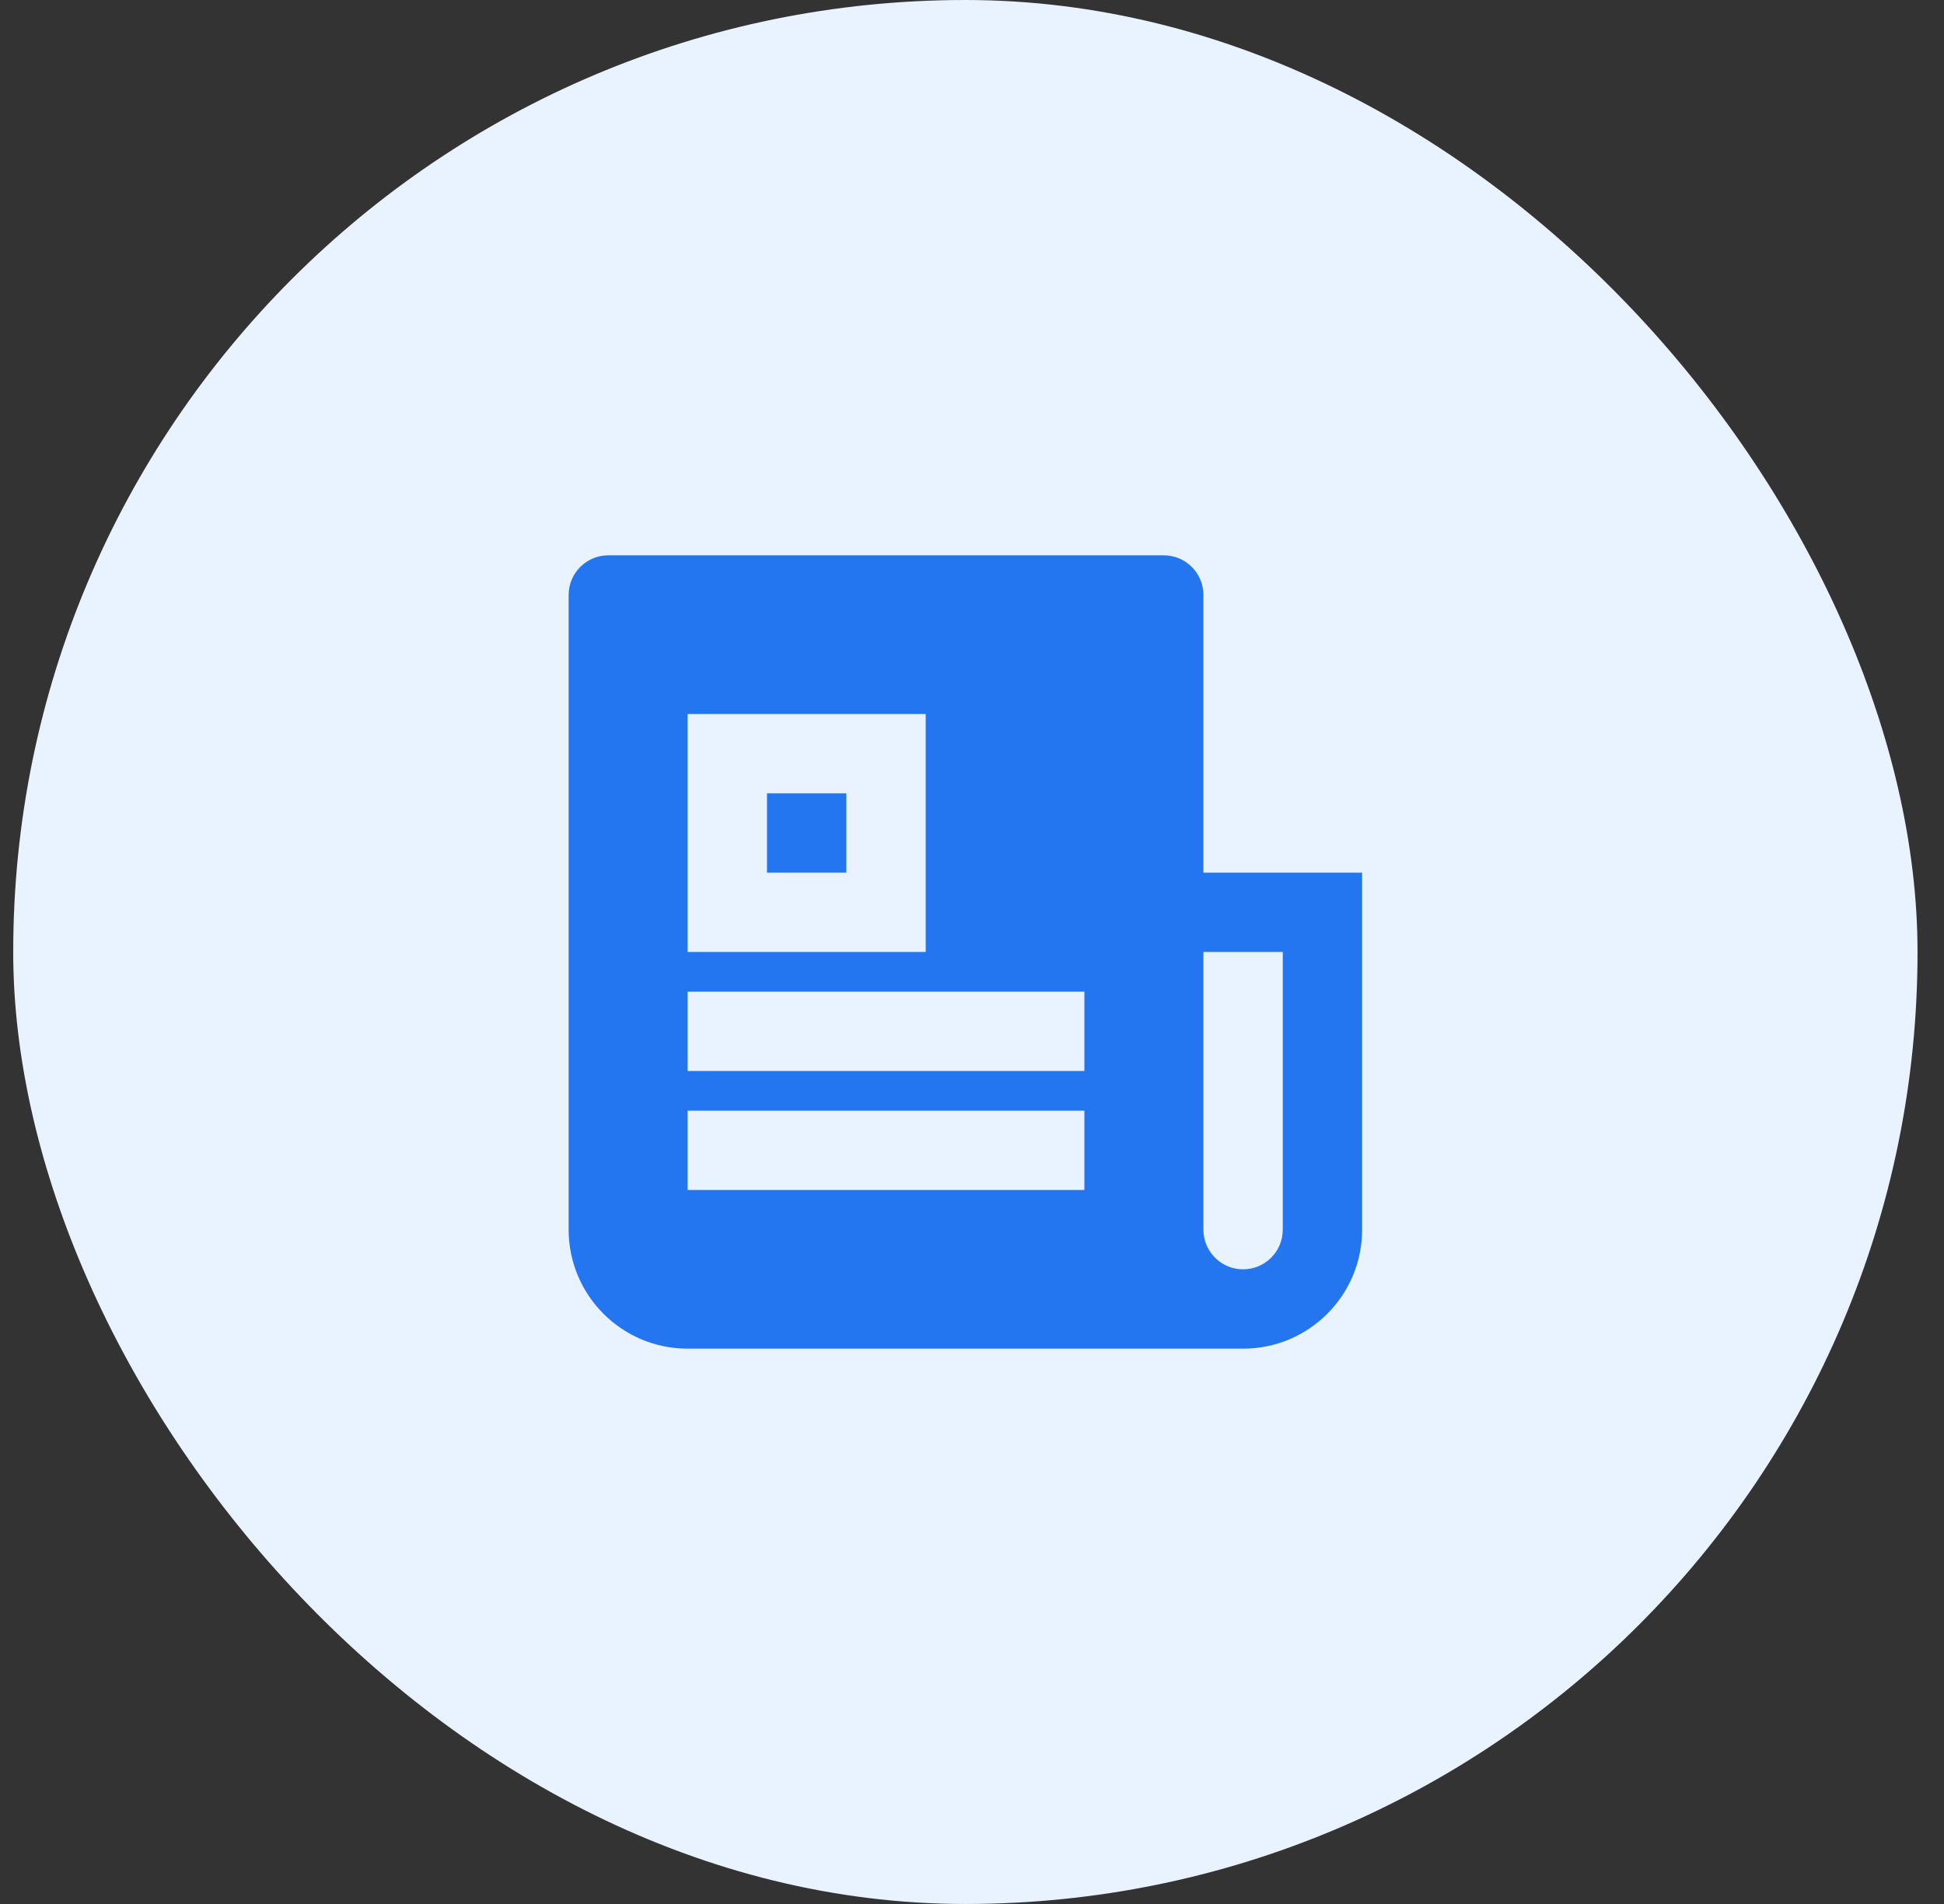
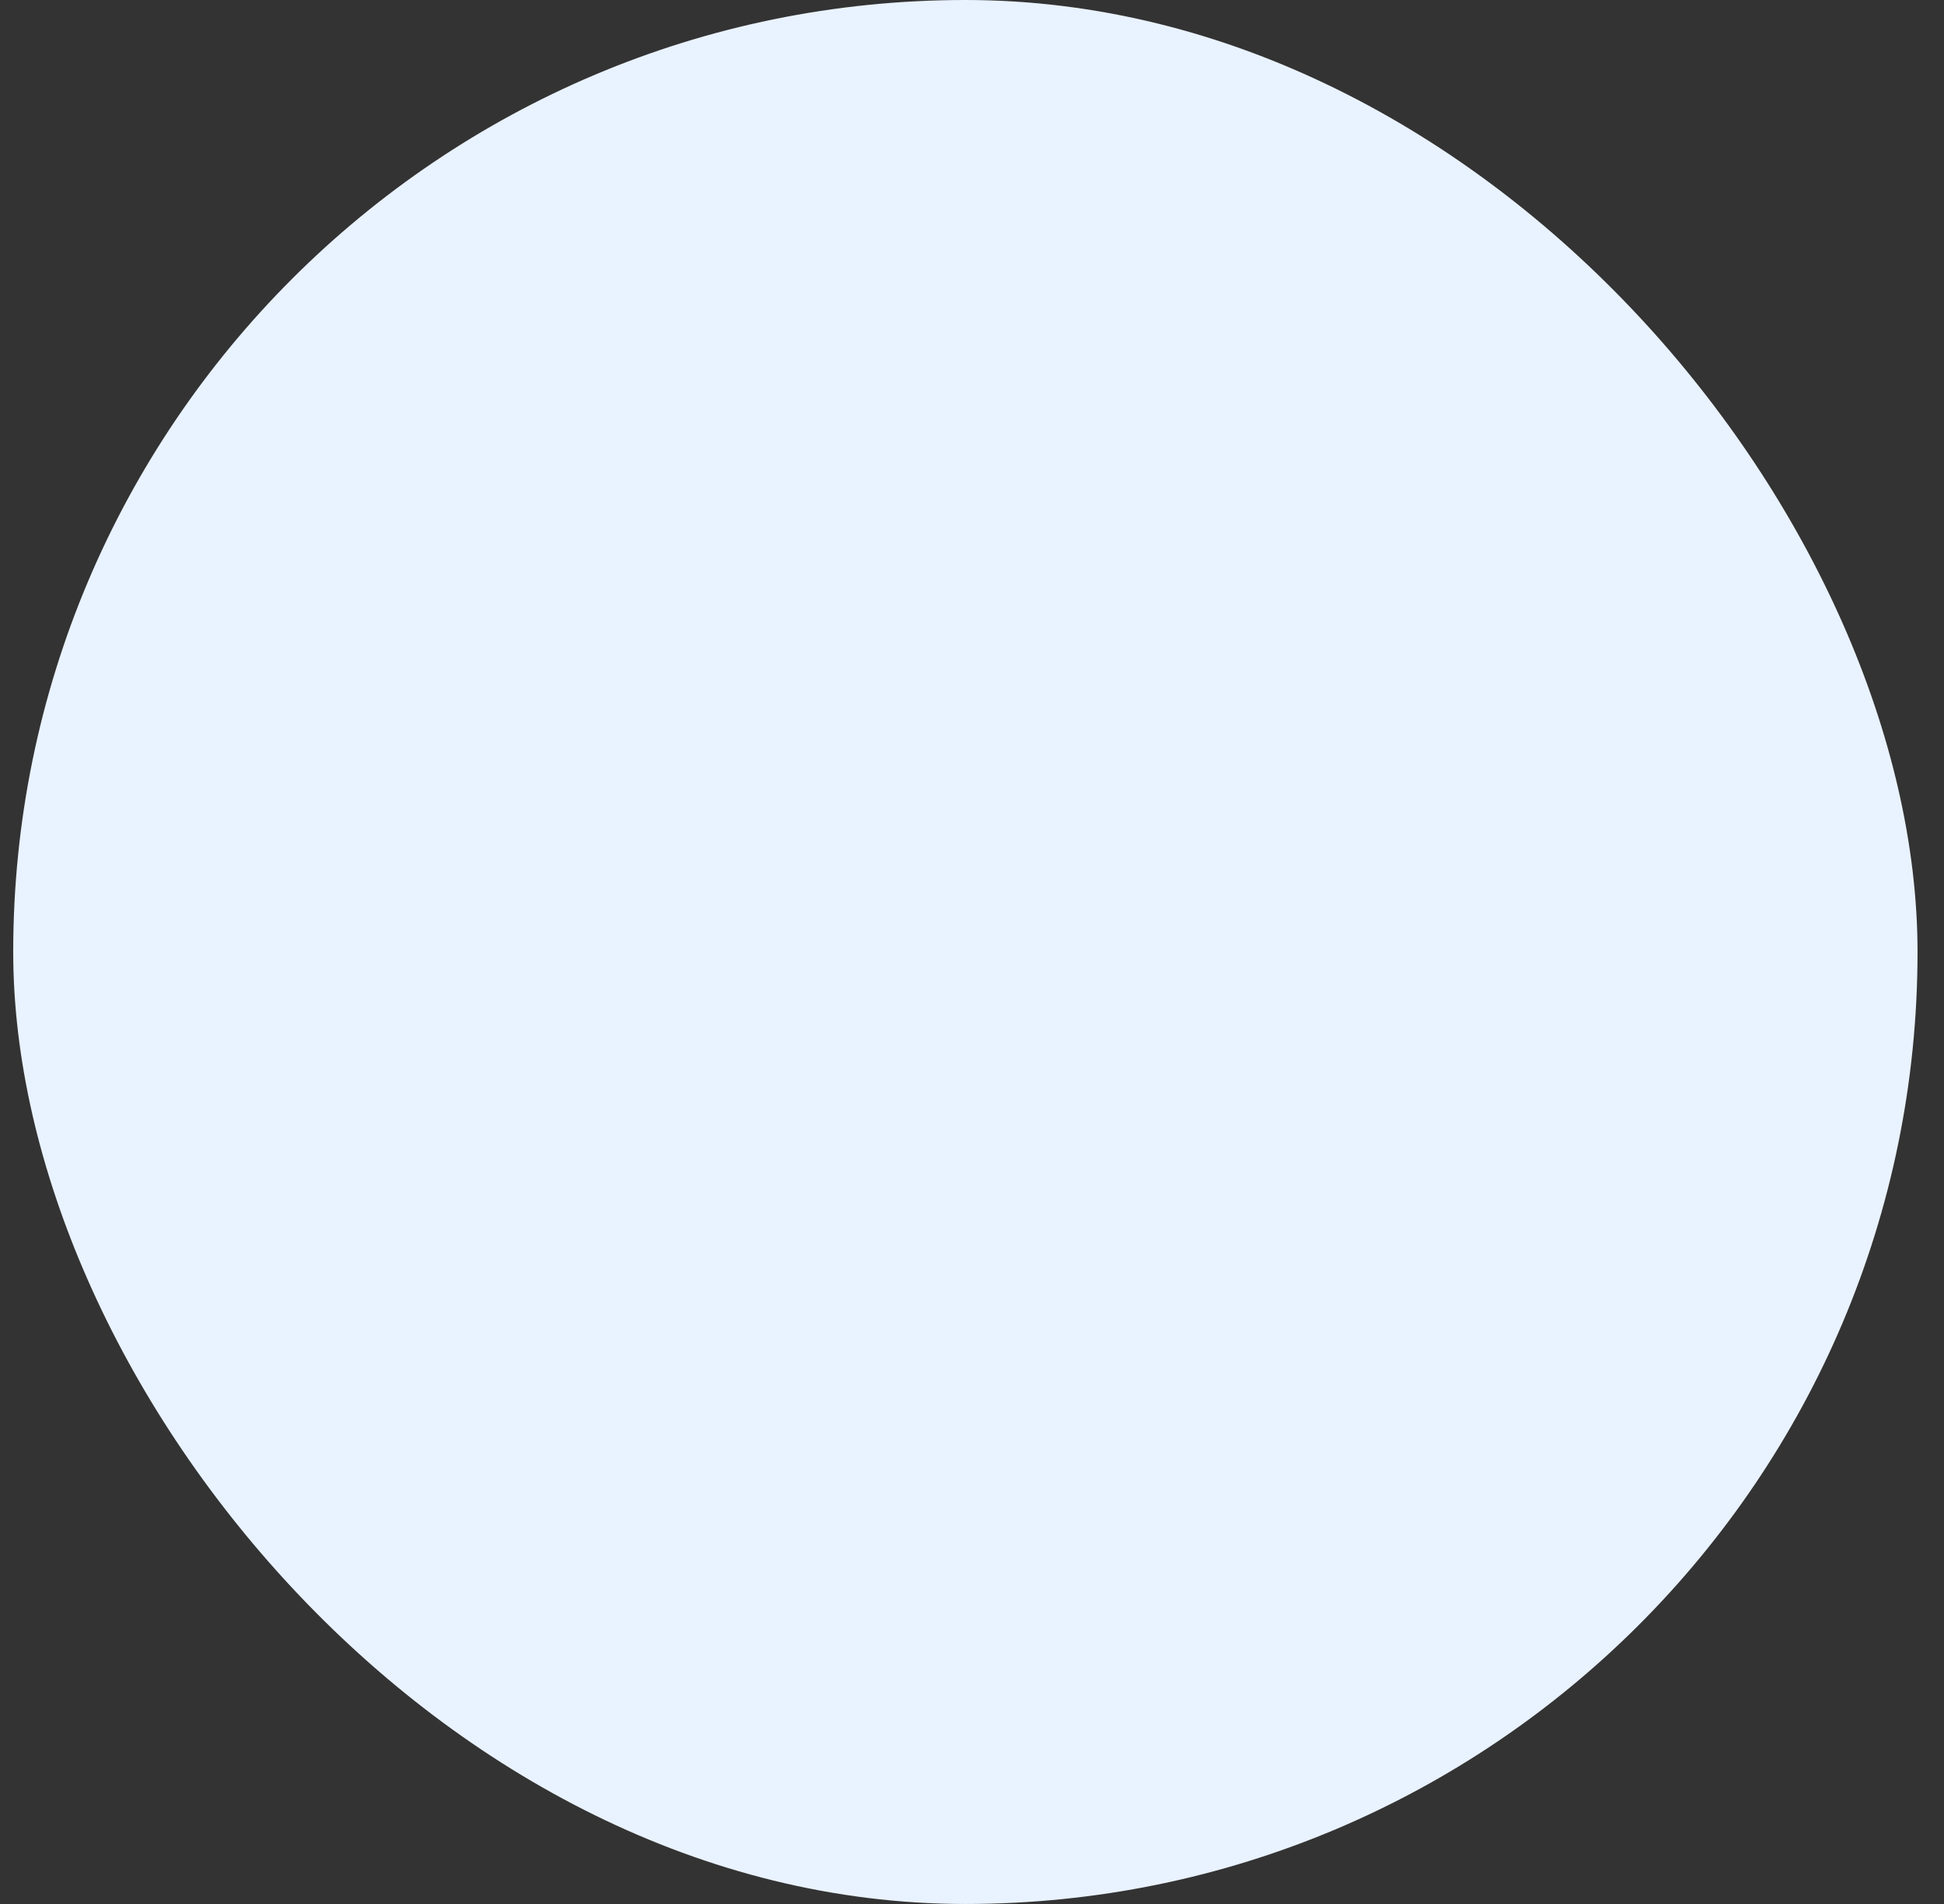
<svg xmlns="http://www.w3.org/2000/svg" width="49" height="48" viewBox="0 0 49 48" fill="none">
  <rect x="0" y="0" width="49" height="48" fill="#333333" stroke="none" />
  <rect x="0.333" width="48" height="48" rx="24" fill="#E9F2FF" />
-   <path d="M31.333 34H17.333C15.676 34 14.333 32.657 14.333 31V15C14.333 14.448 14.781 14 15.333 14H29.333C29.886 14 30.333 14.448 30.333 15V22H34.333V31C34.333 32.657 32.99 34 31.333 34ZM30.333 24V31C30.333 31.552 30.781 32 31.333 32C31.886 32 32.333 31.552 32.333 31V24H30.333ZM17.333 18V24H23.333V18H17.333ZM17.333 25V27H27.333V25H17.333ZM17.333 28V30H27.333V28H17.333ZM19.333 20H21.333V22H19.333V20Z" fill="#2376EF" />
</svg>